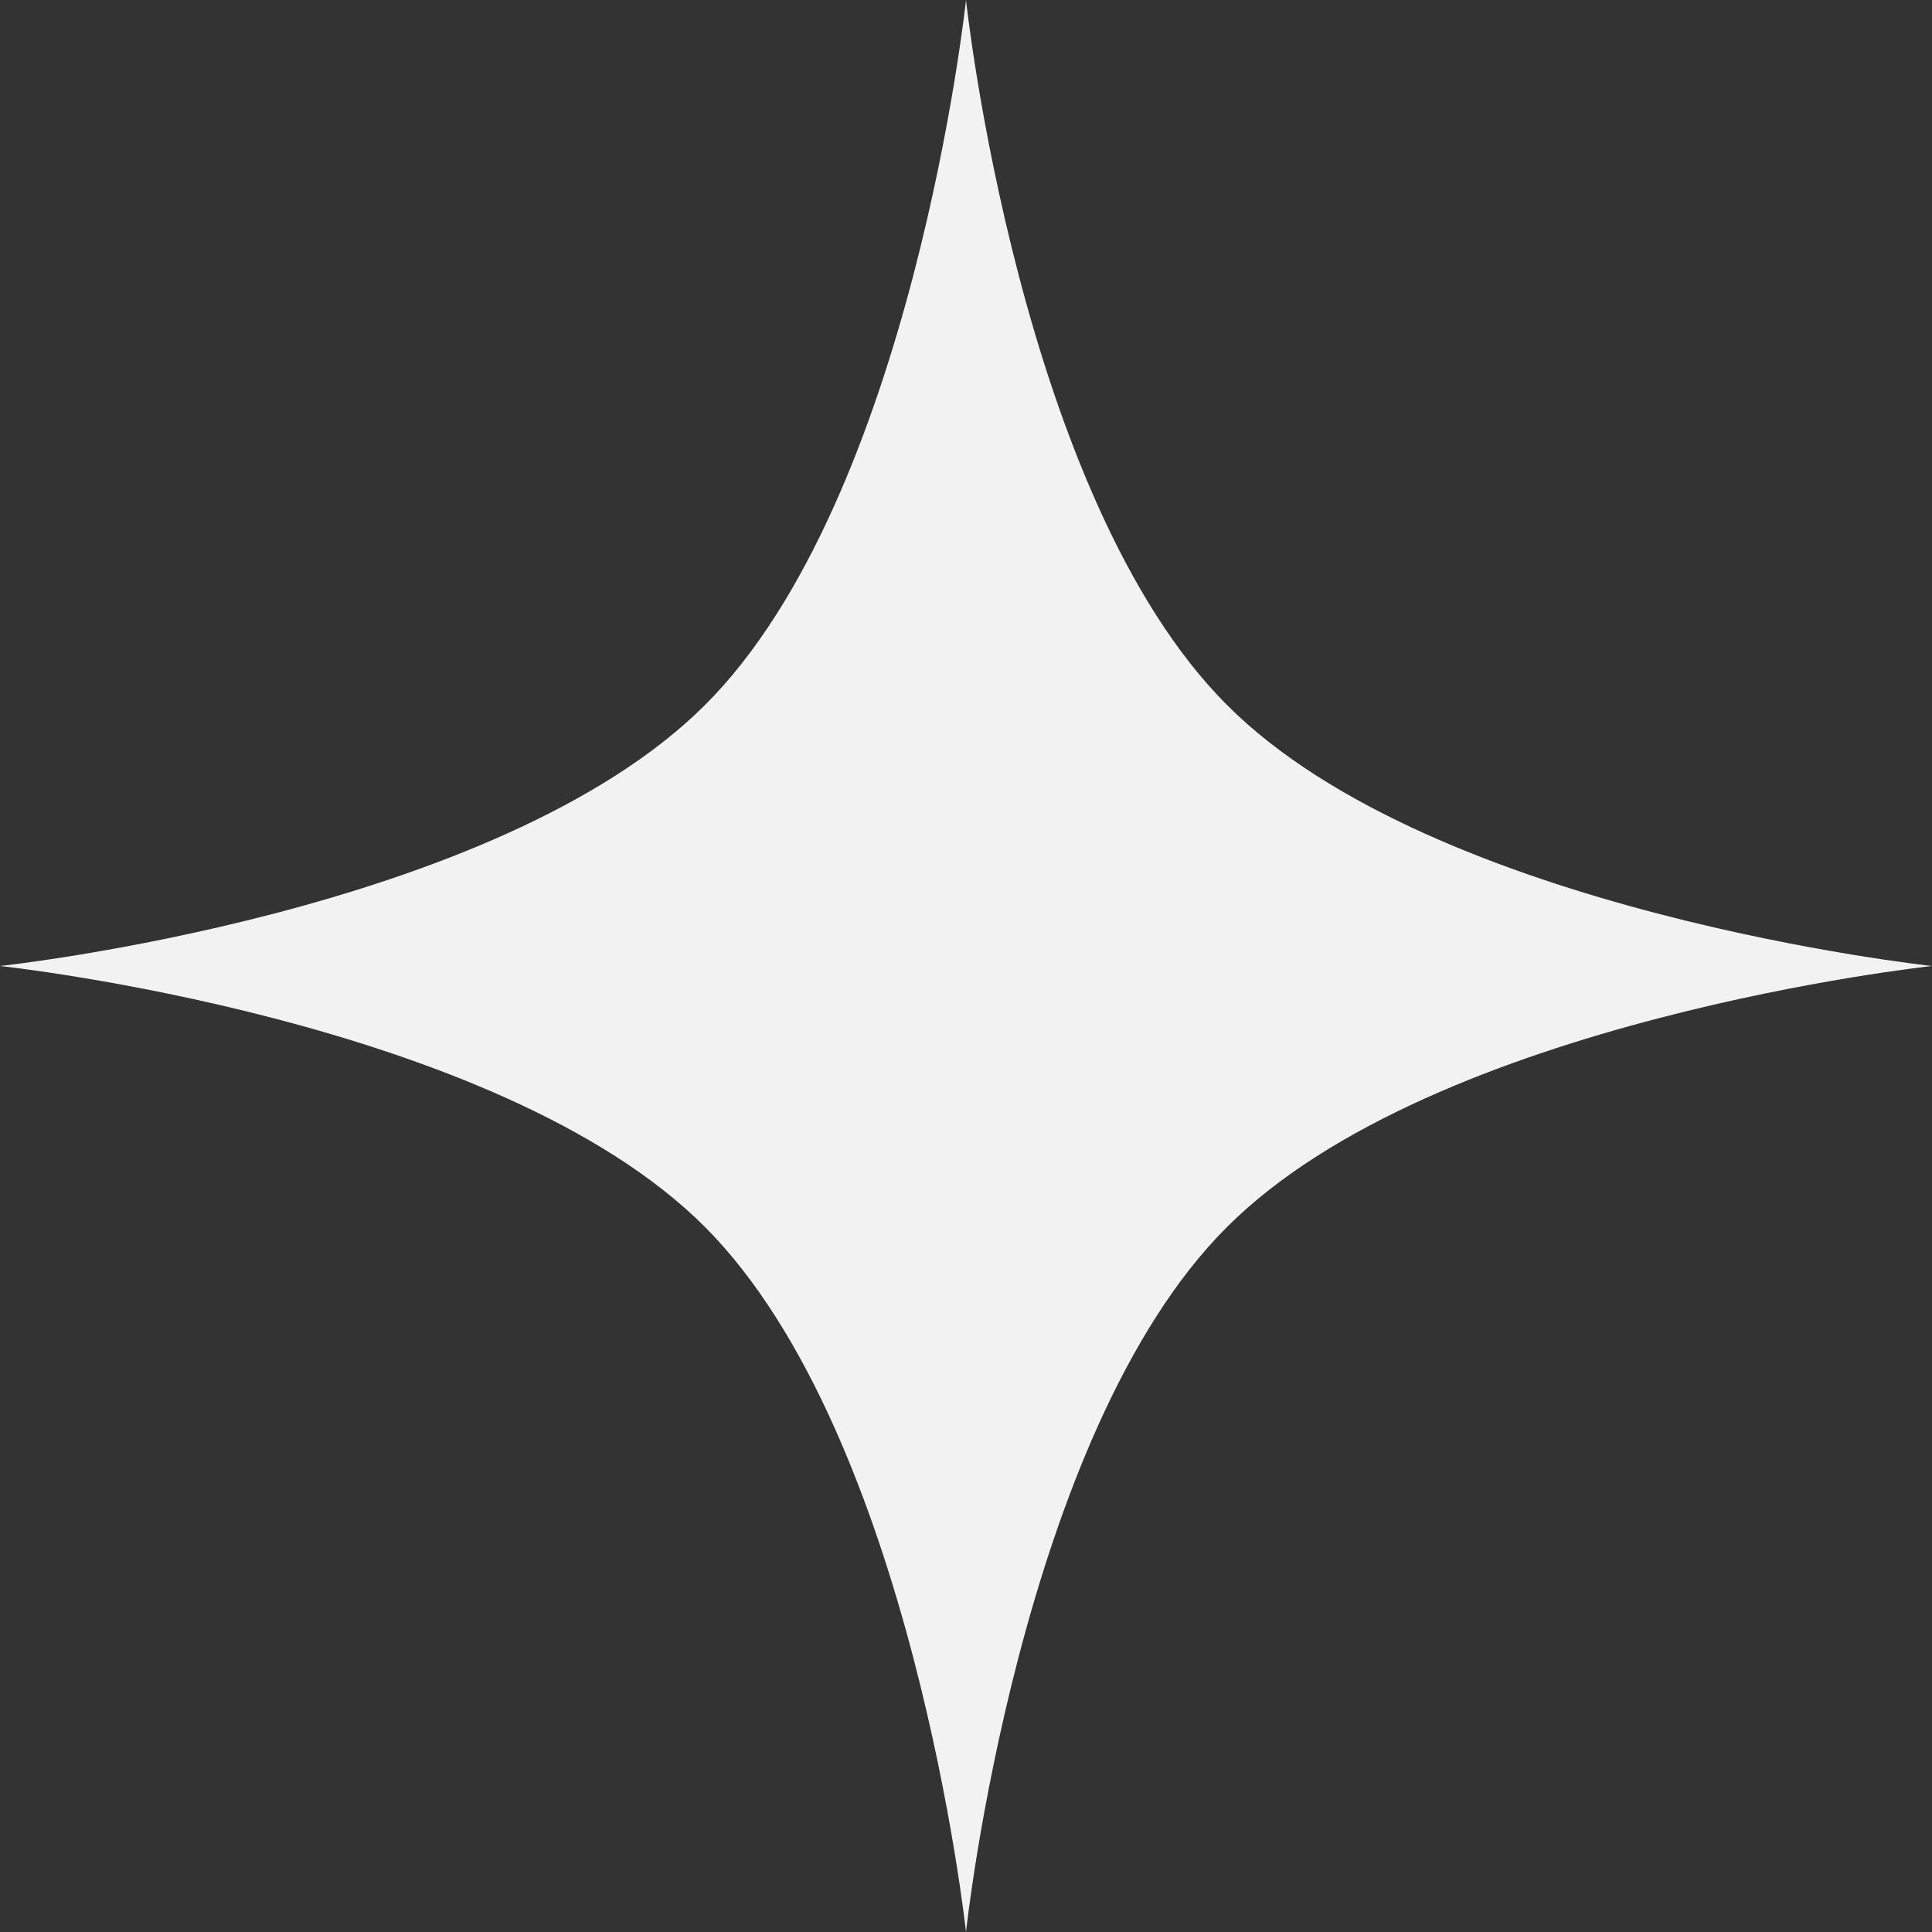
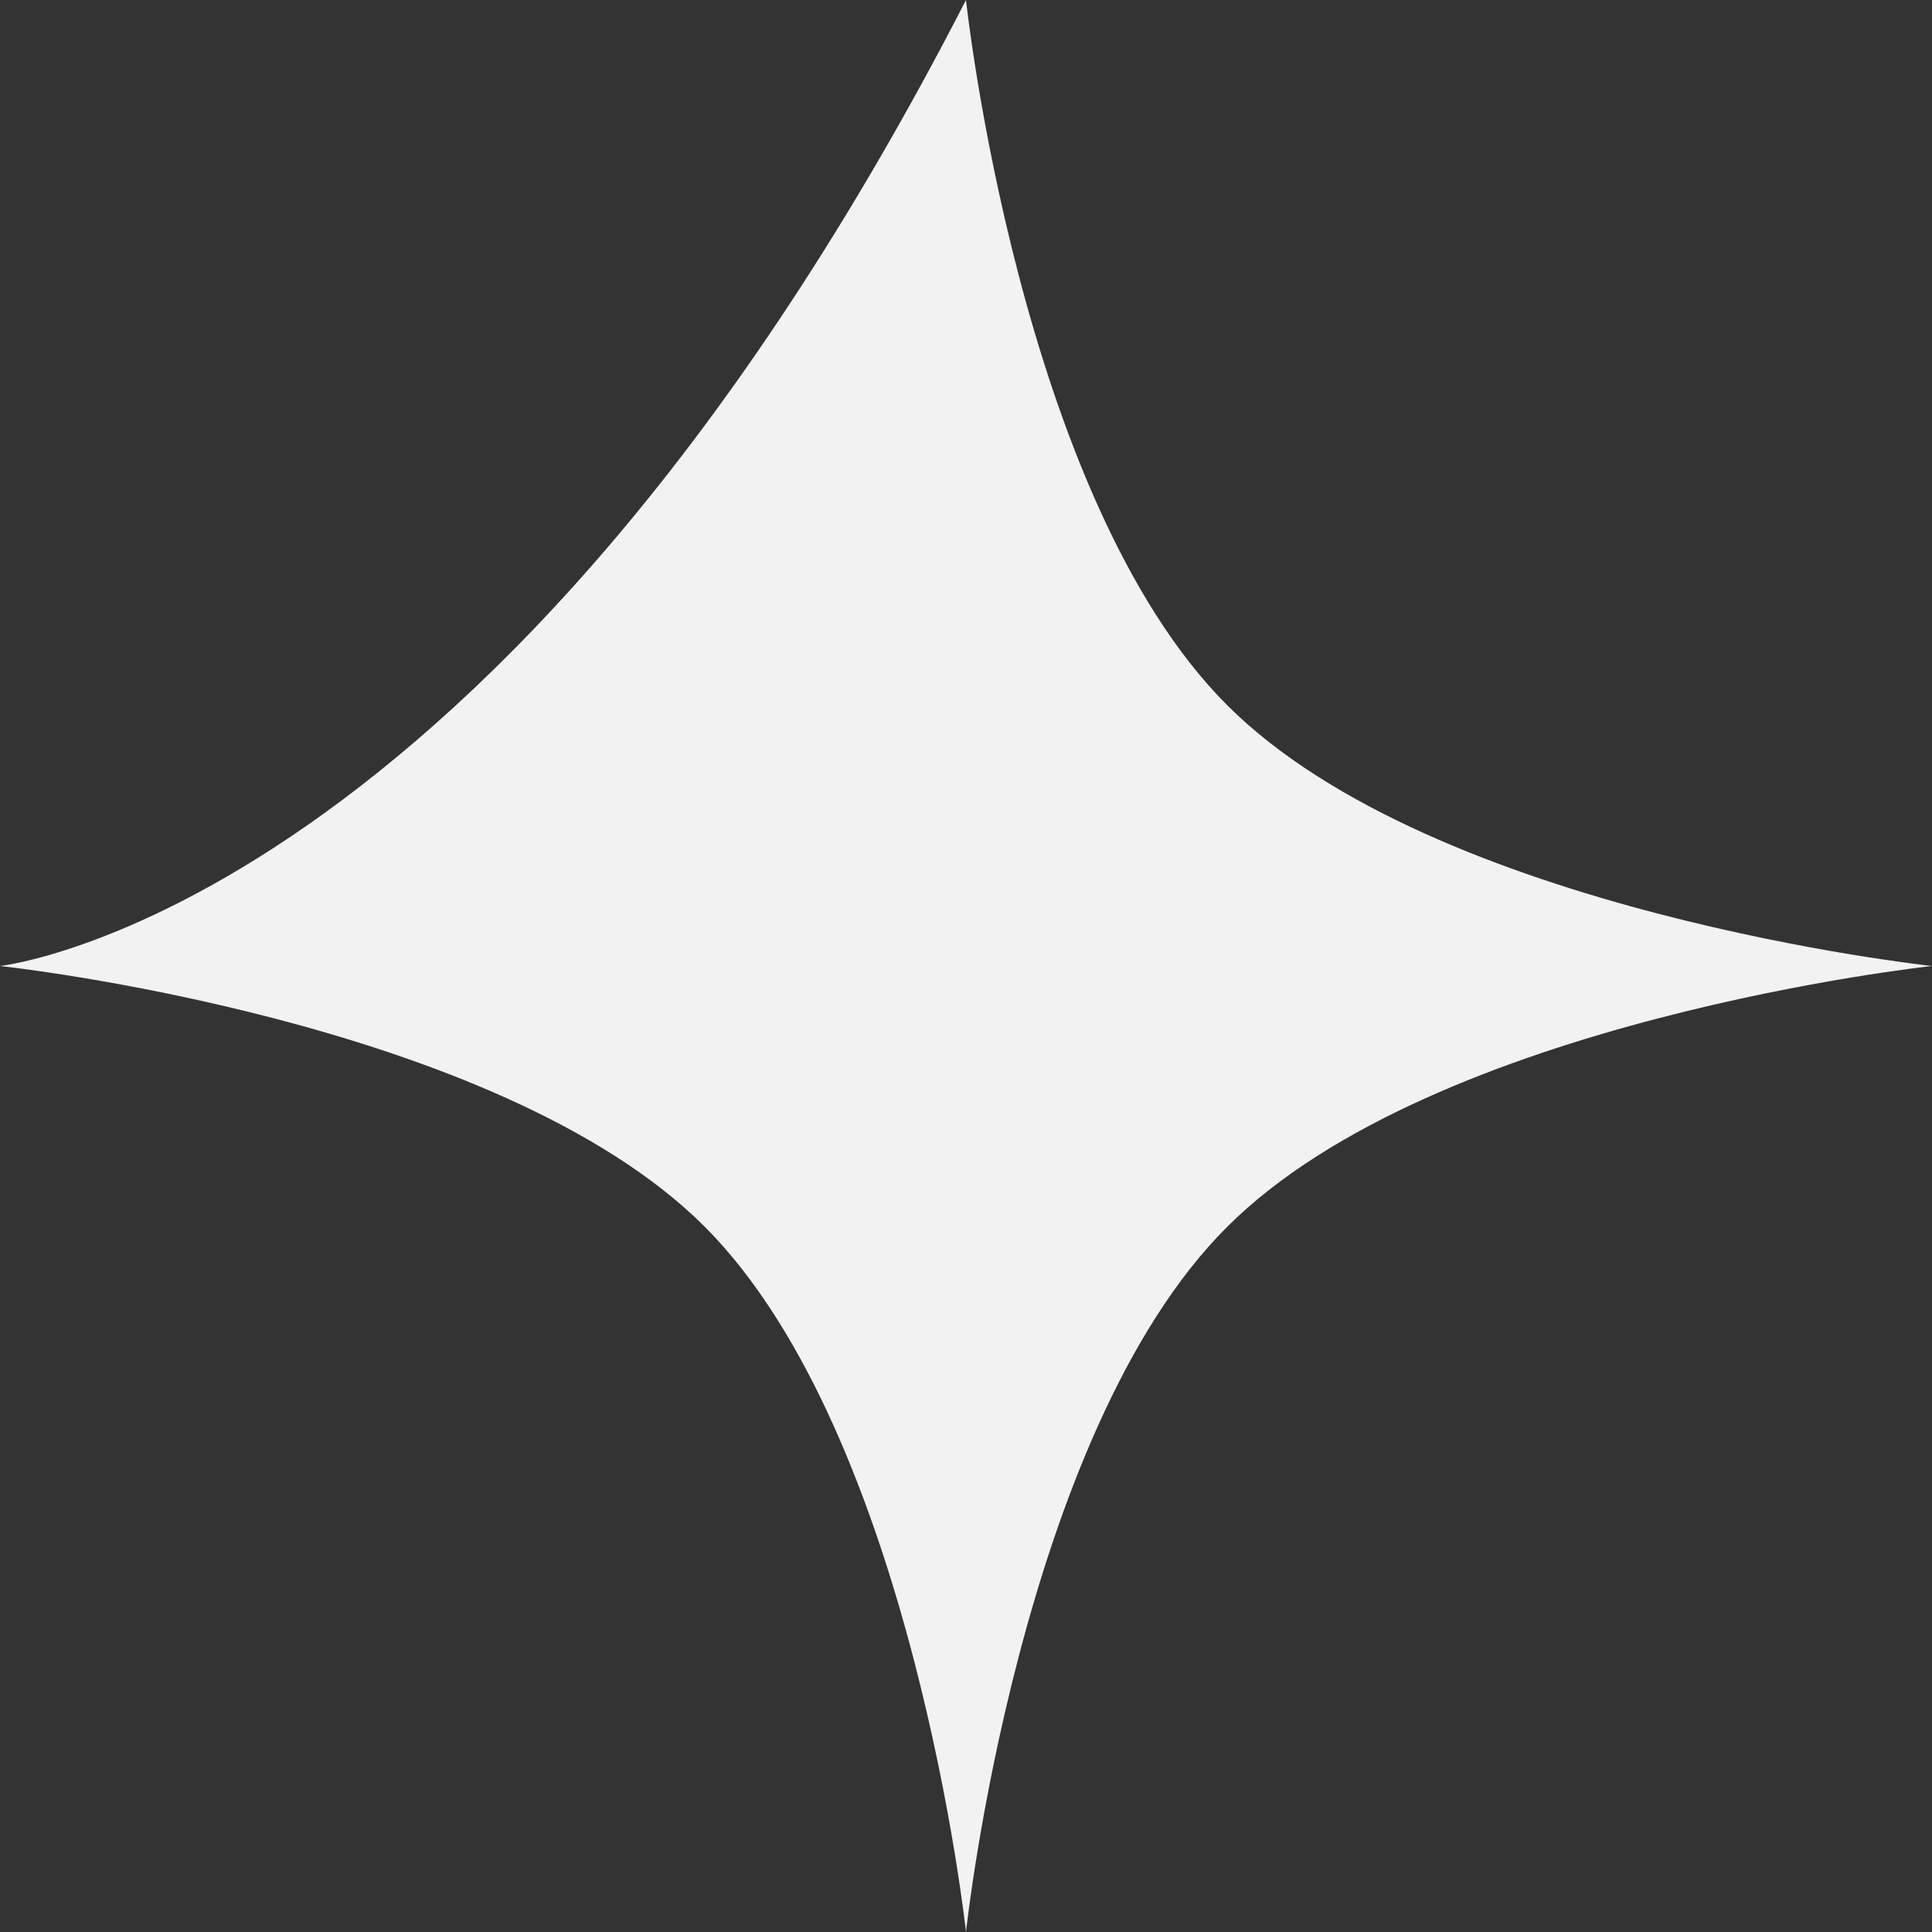
<svg xmlns="http://www.w3.org/2000/svg" width="42" height="42" viewBox="0 0 42 42" fill="none">
  <rect x="0" y="0" width="42" height="42" fill="#333333" stroke="none" />
-   <path d="M26.674 15.326C22.154 10.807 21 0 21 0C21 0 19.846 10.819 15.326 15.326C10.807 19.846 0 21 0 21C0 21 10.819 22.154 15.326 26.674C19.833 31.193 21 42 21 42C21 42 22.154 31.181 26.674 26.674C31.193 22.154 42 21 42 21C42 21 31.181 19.846 26.674 15.326Z" fill="#F2F2F2" />
+   <path d="M26.674 15.326C22.154 10.807 21 0 21 0C10.807 19.846 0 21 0 21C0 21 10.819 22.154 15.326 26.674C19.833 31.193 21 42 21 42C21 42 22.154 31.181 26.674 26.674C31.193 22.154 42 21 42 21C42 21 31.181 19.846 26.674 15.326Z" fill="#F2F2F2" />
</svg>